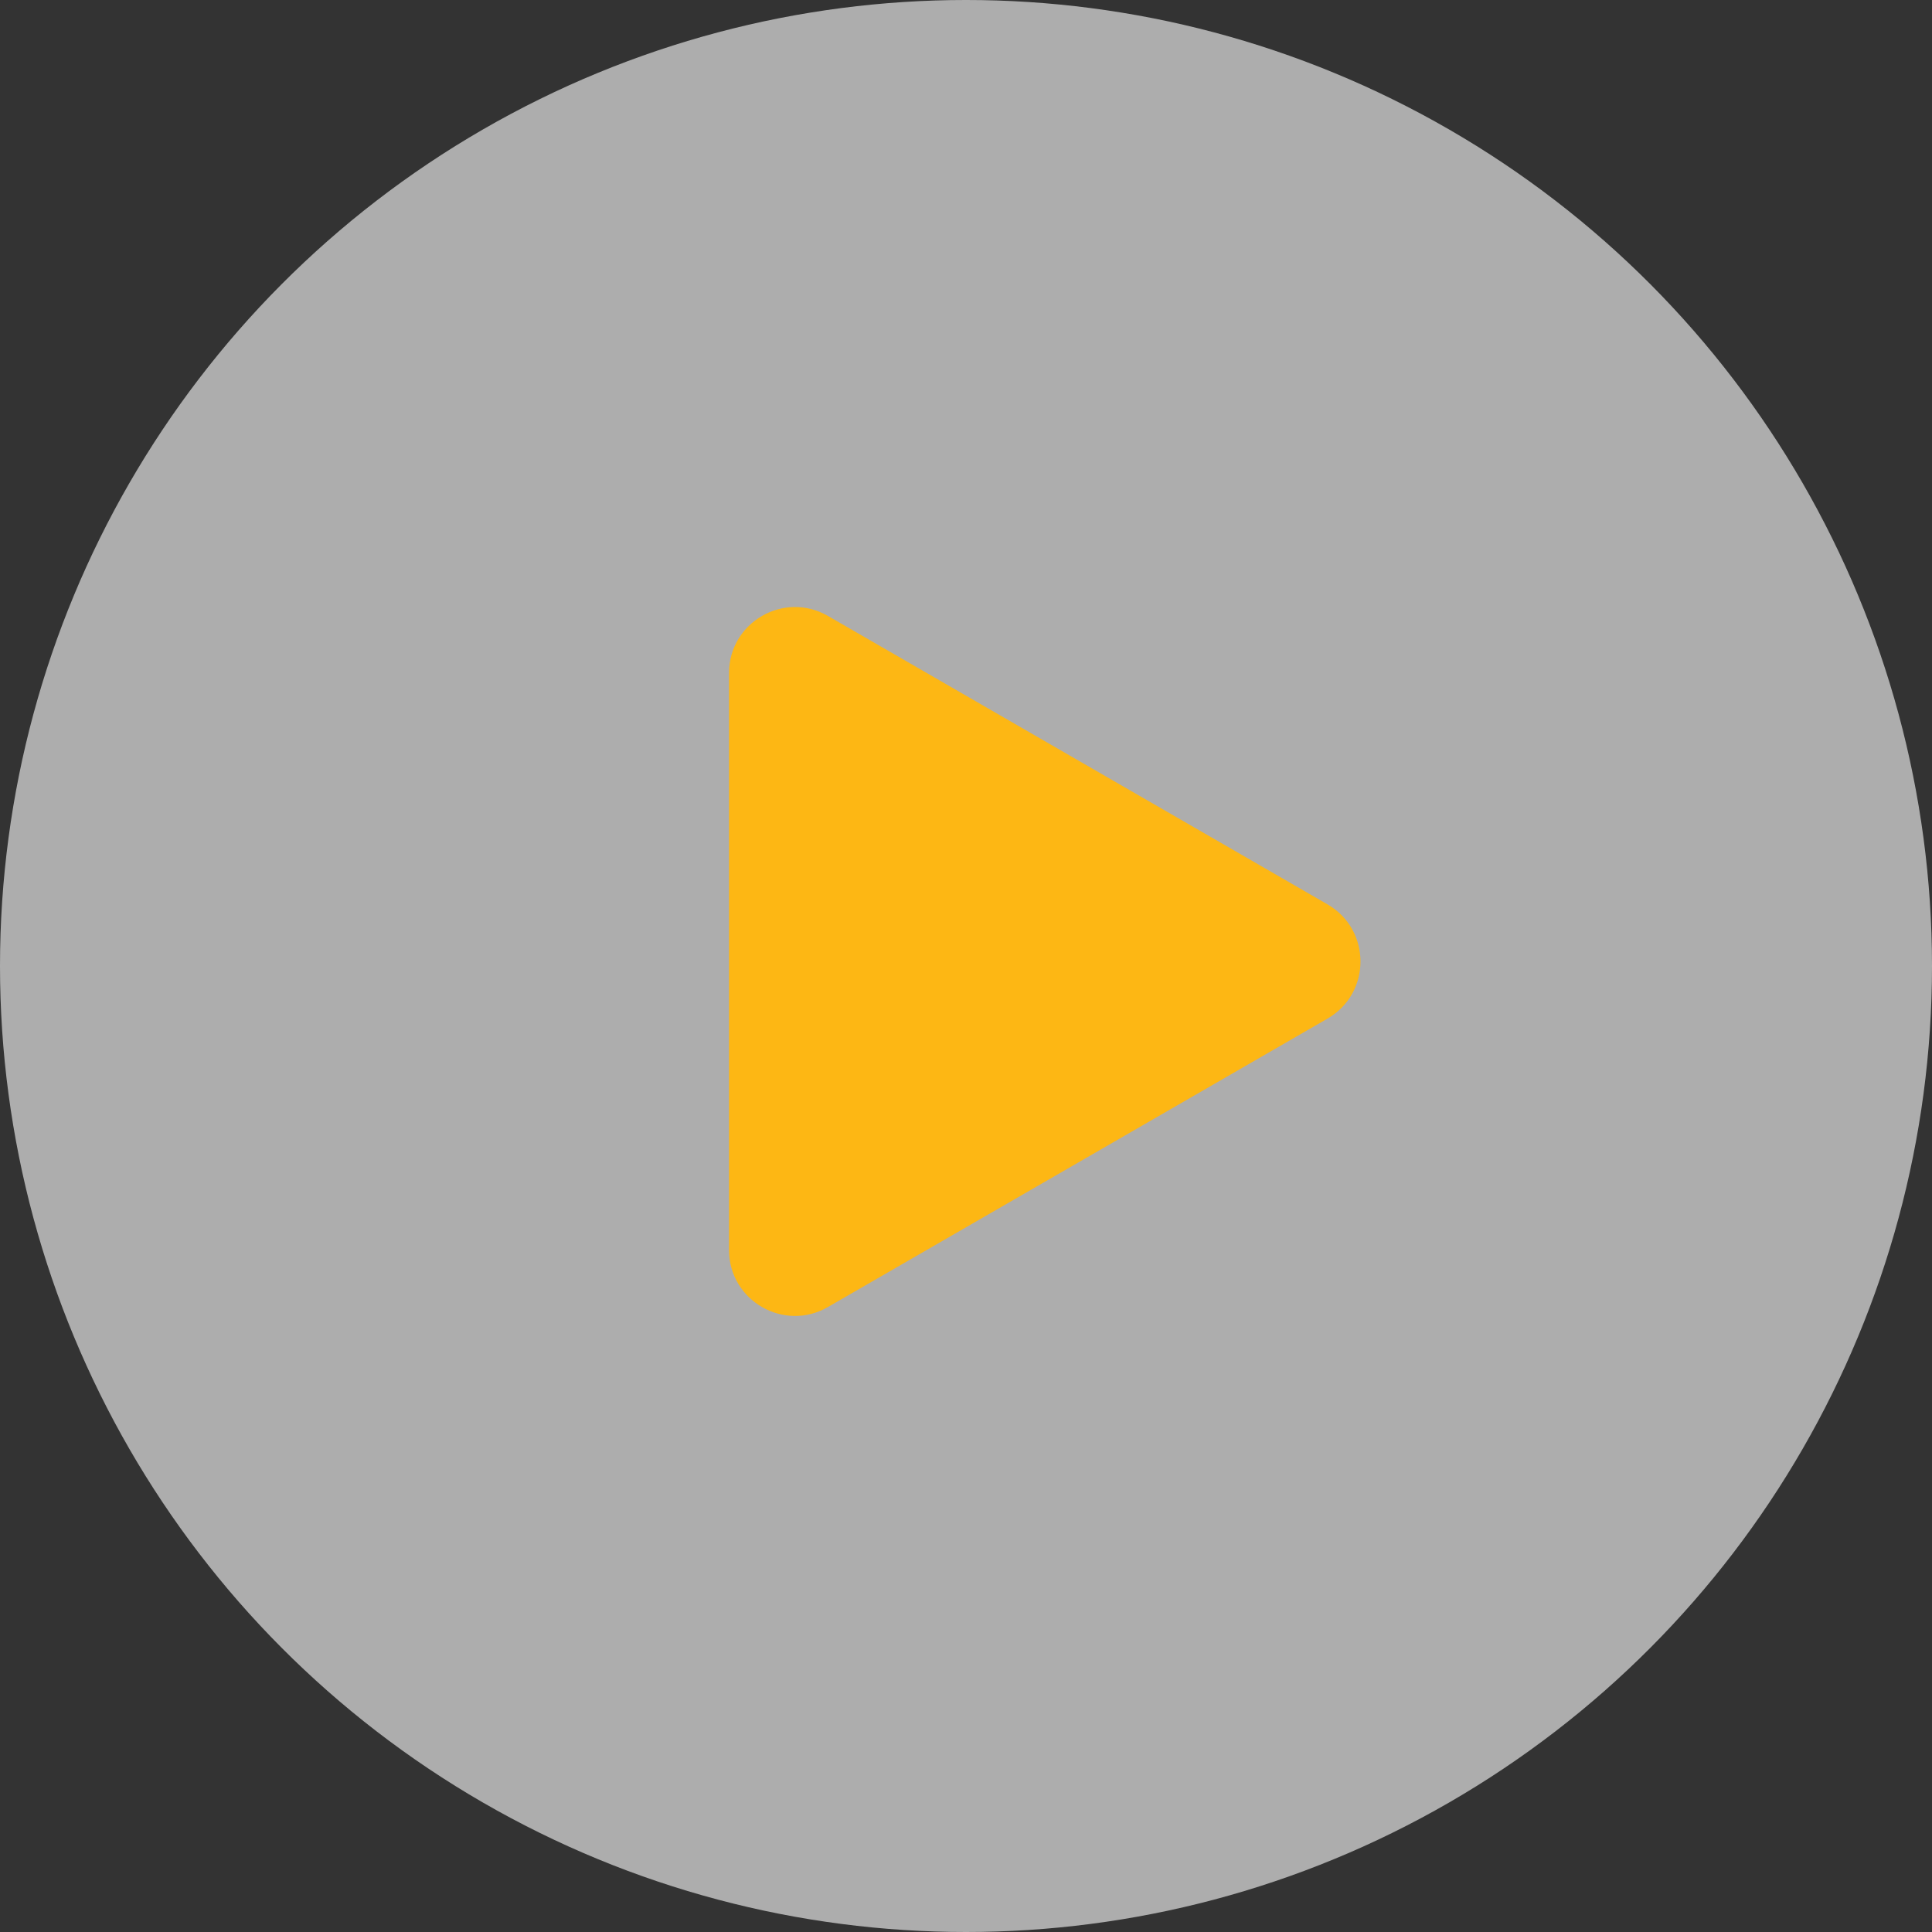
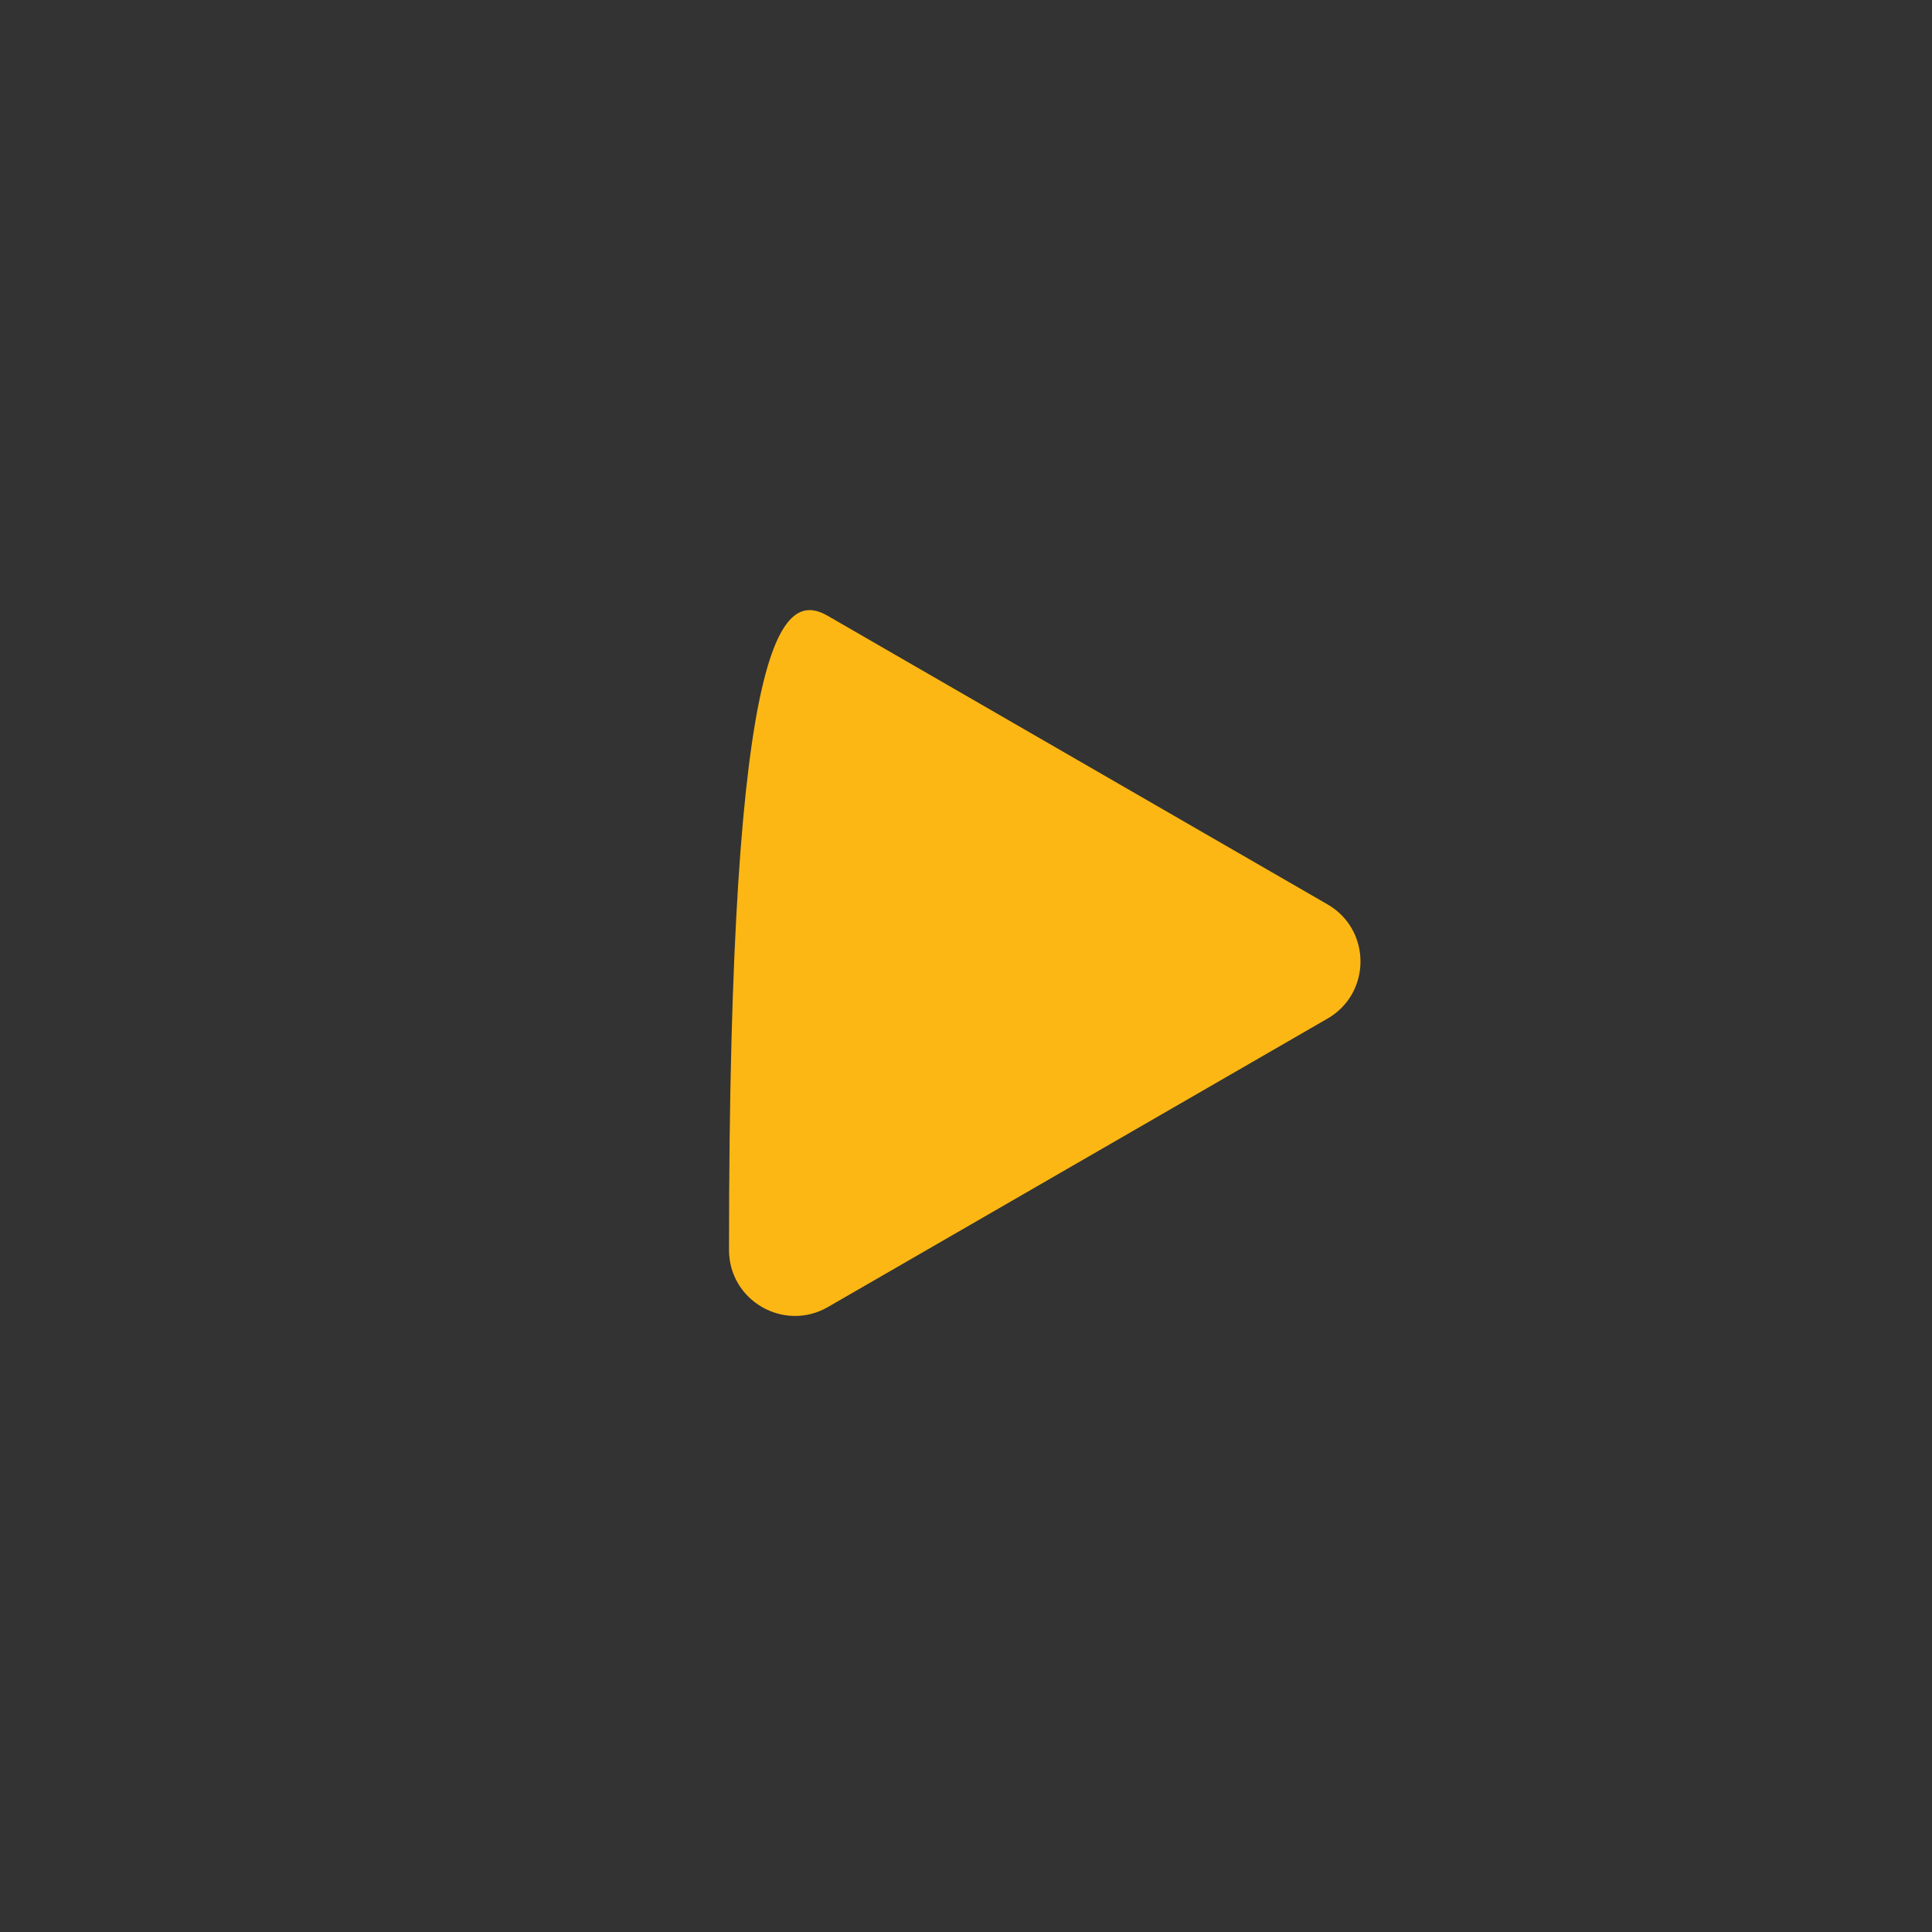
<svg xmlns="http://www.w3.org/2000/svg" width="214" height="214" viewBox="0 0 214 214" fill="none">
  <rect x="0" y="0" width="214" height="214" fill="#333333" stroke="none" />
-   <circle cx="107" cy="107" r="107" fill="white" fill-opacity="0.6" />
-   <path d="M147.043 100.174C151.913 102.985 151.913 110.015 147.043 112.826L91.707 144.774C86.838 147.586 80.75 144.071 80.75 138.448L80.75 74.552C80.75 68.929 86.838 65.414 91.707 68.226L147.043 100.174Z" fill="#FDB714" />
+   <path d="M147.043 100.174C151.913 102.985 151.913 110.015 147.043 112.826L91.707 144.774C86.838 147.586 80.75 144.071 80.75 138.448C80.75 68.929 86.838 65.414 91.707 68.226L147.043 100.174Z" fill="#FDB714" />
</svg>